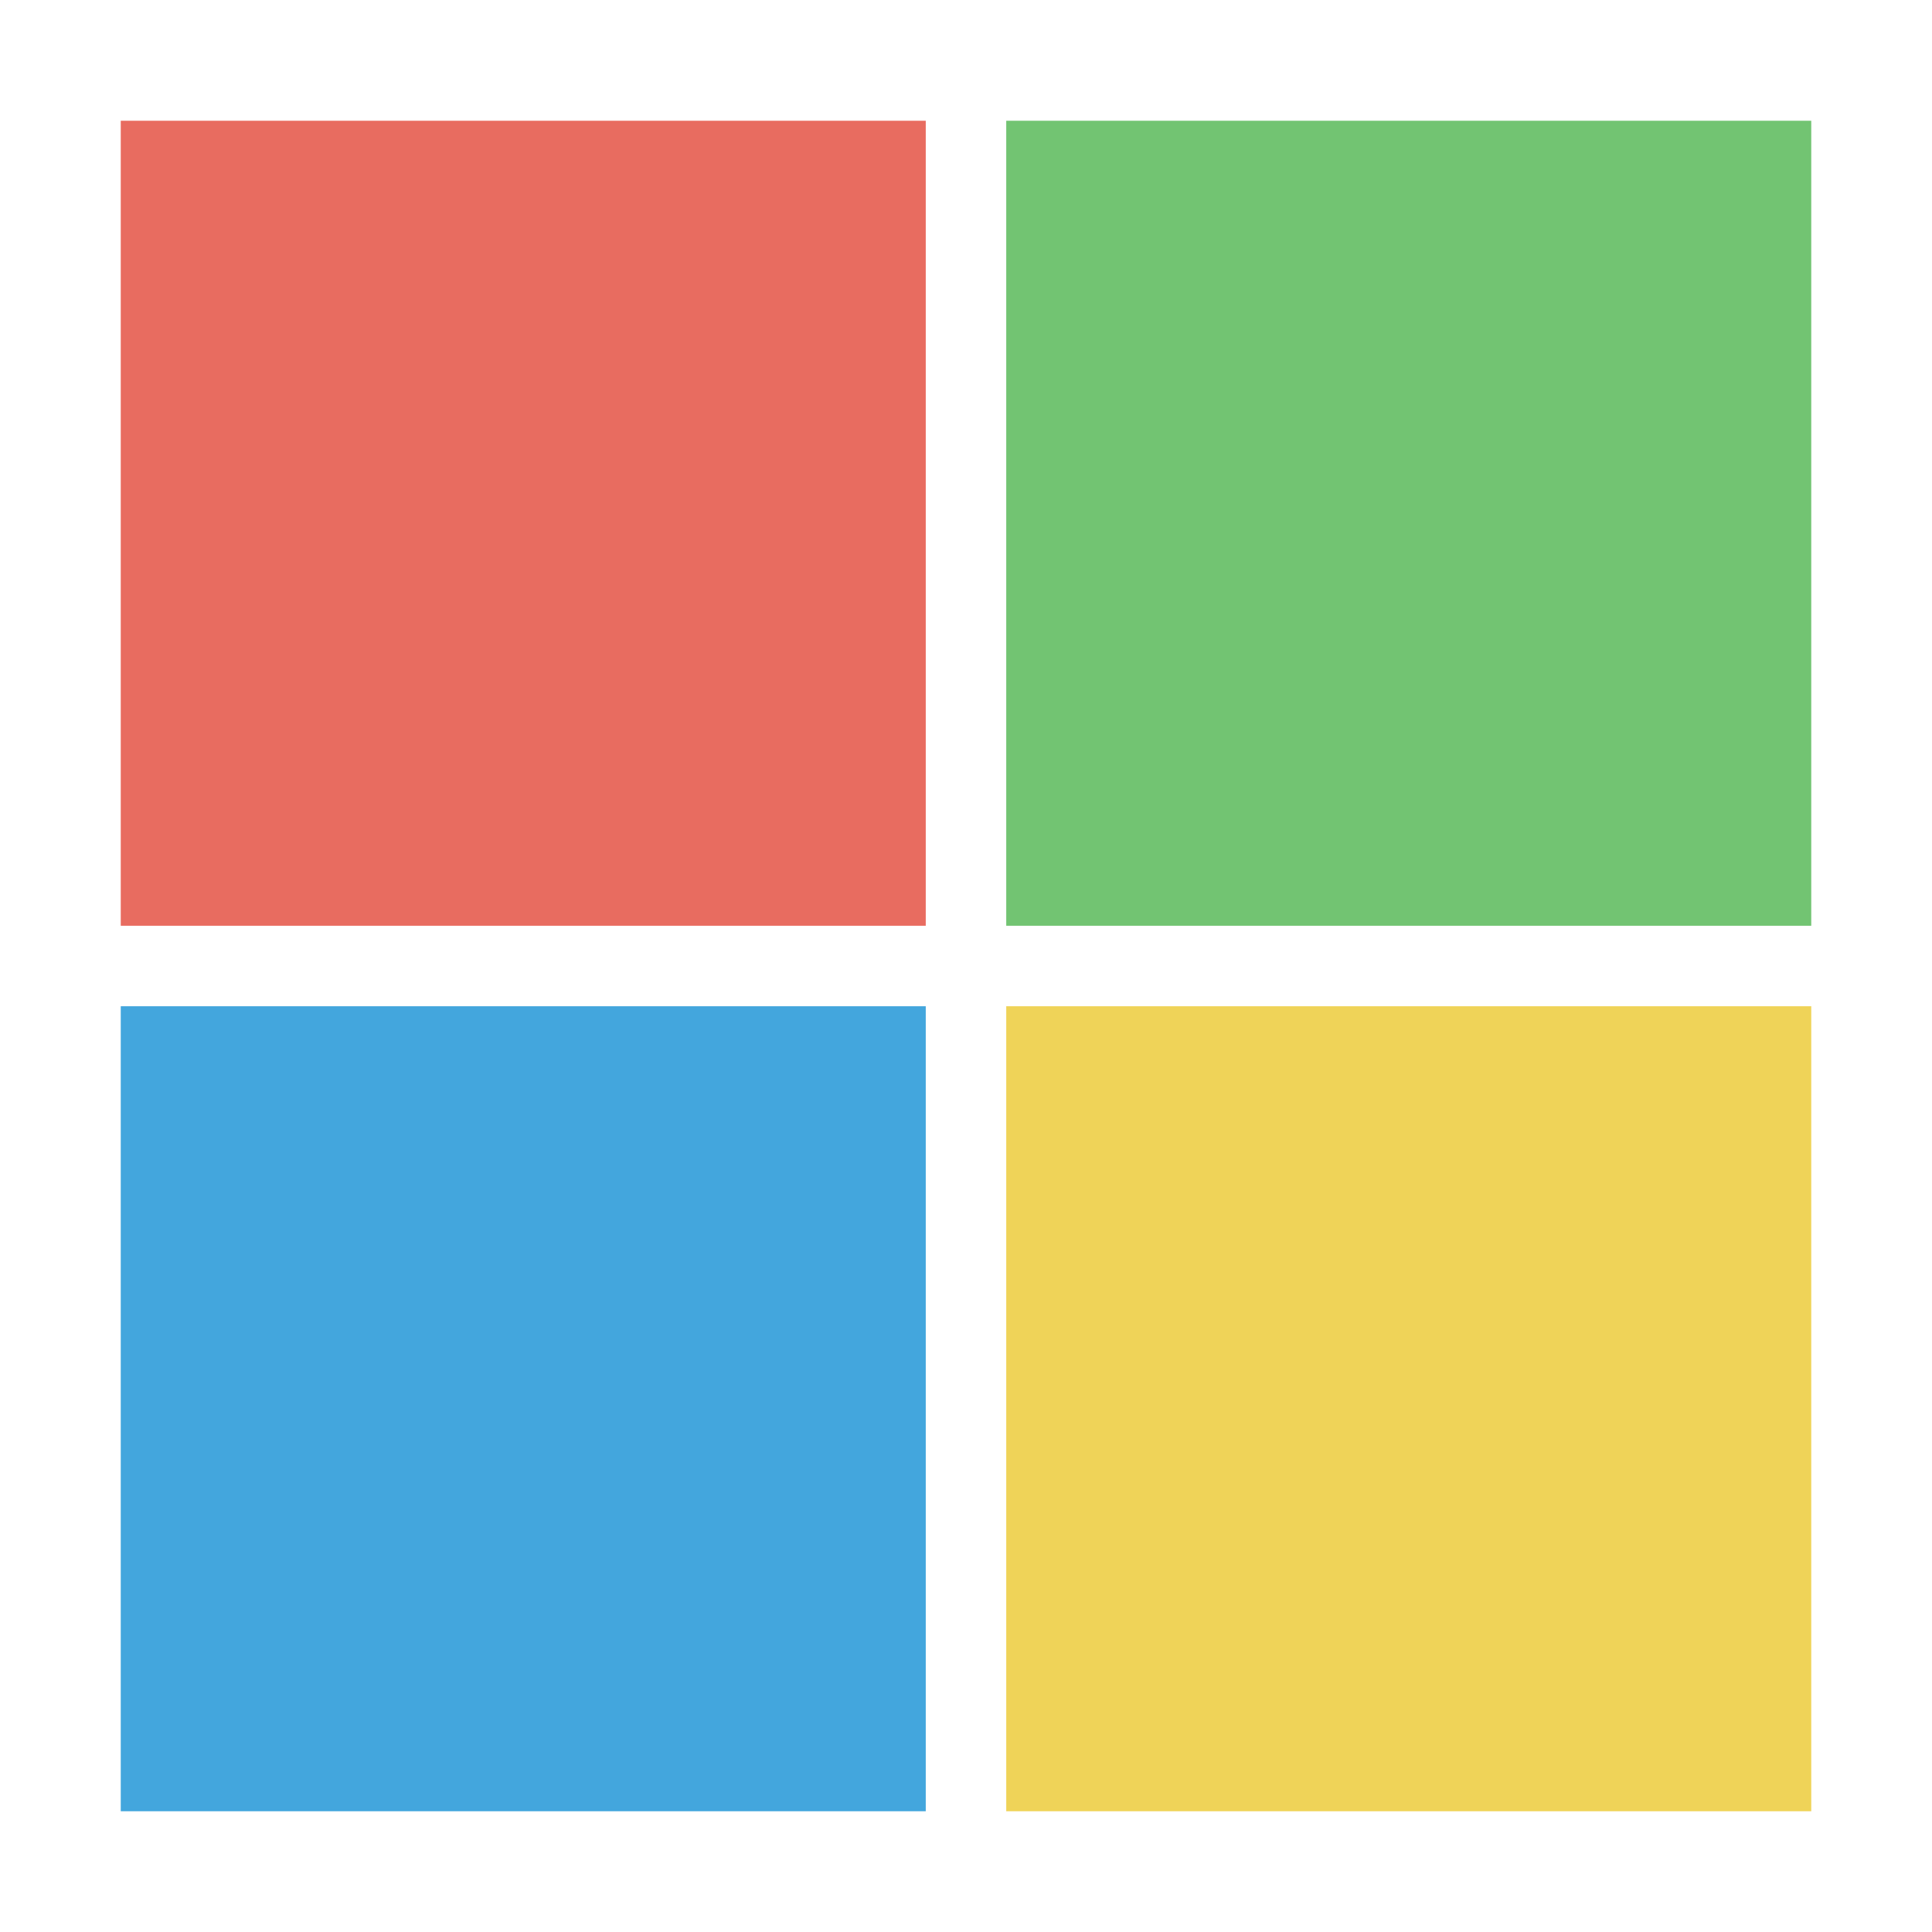
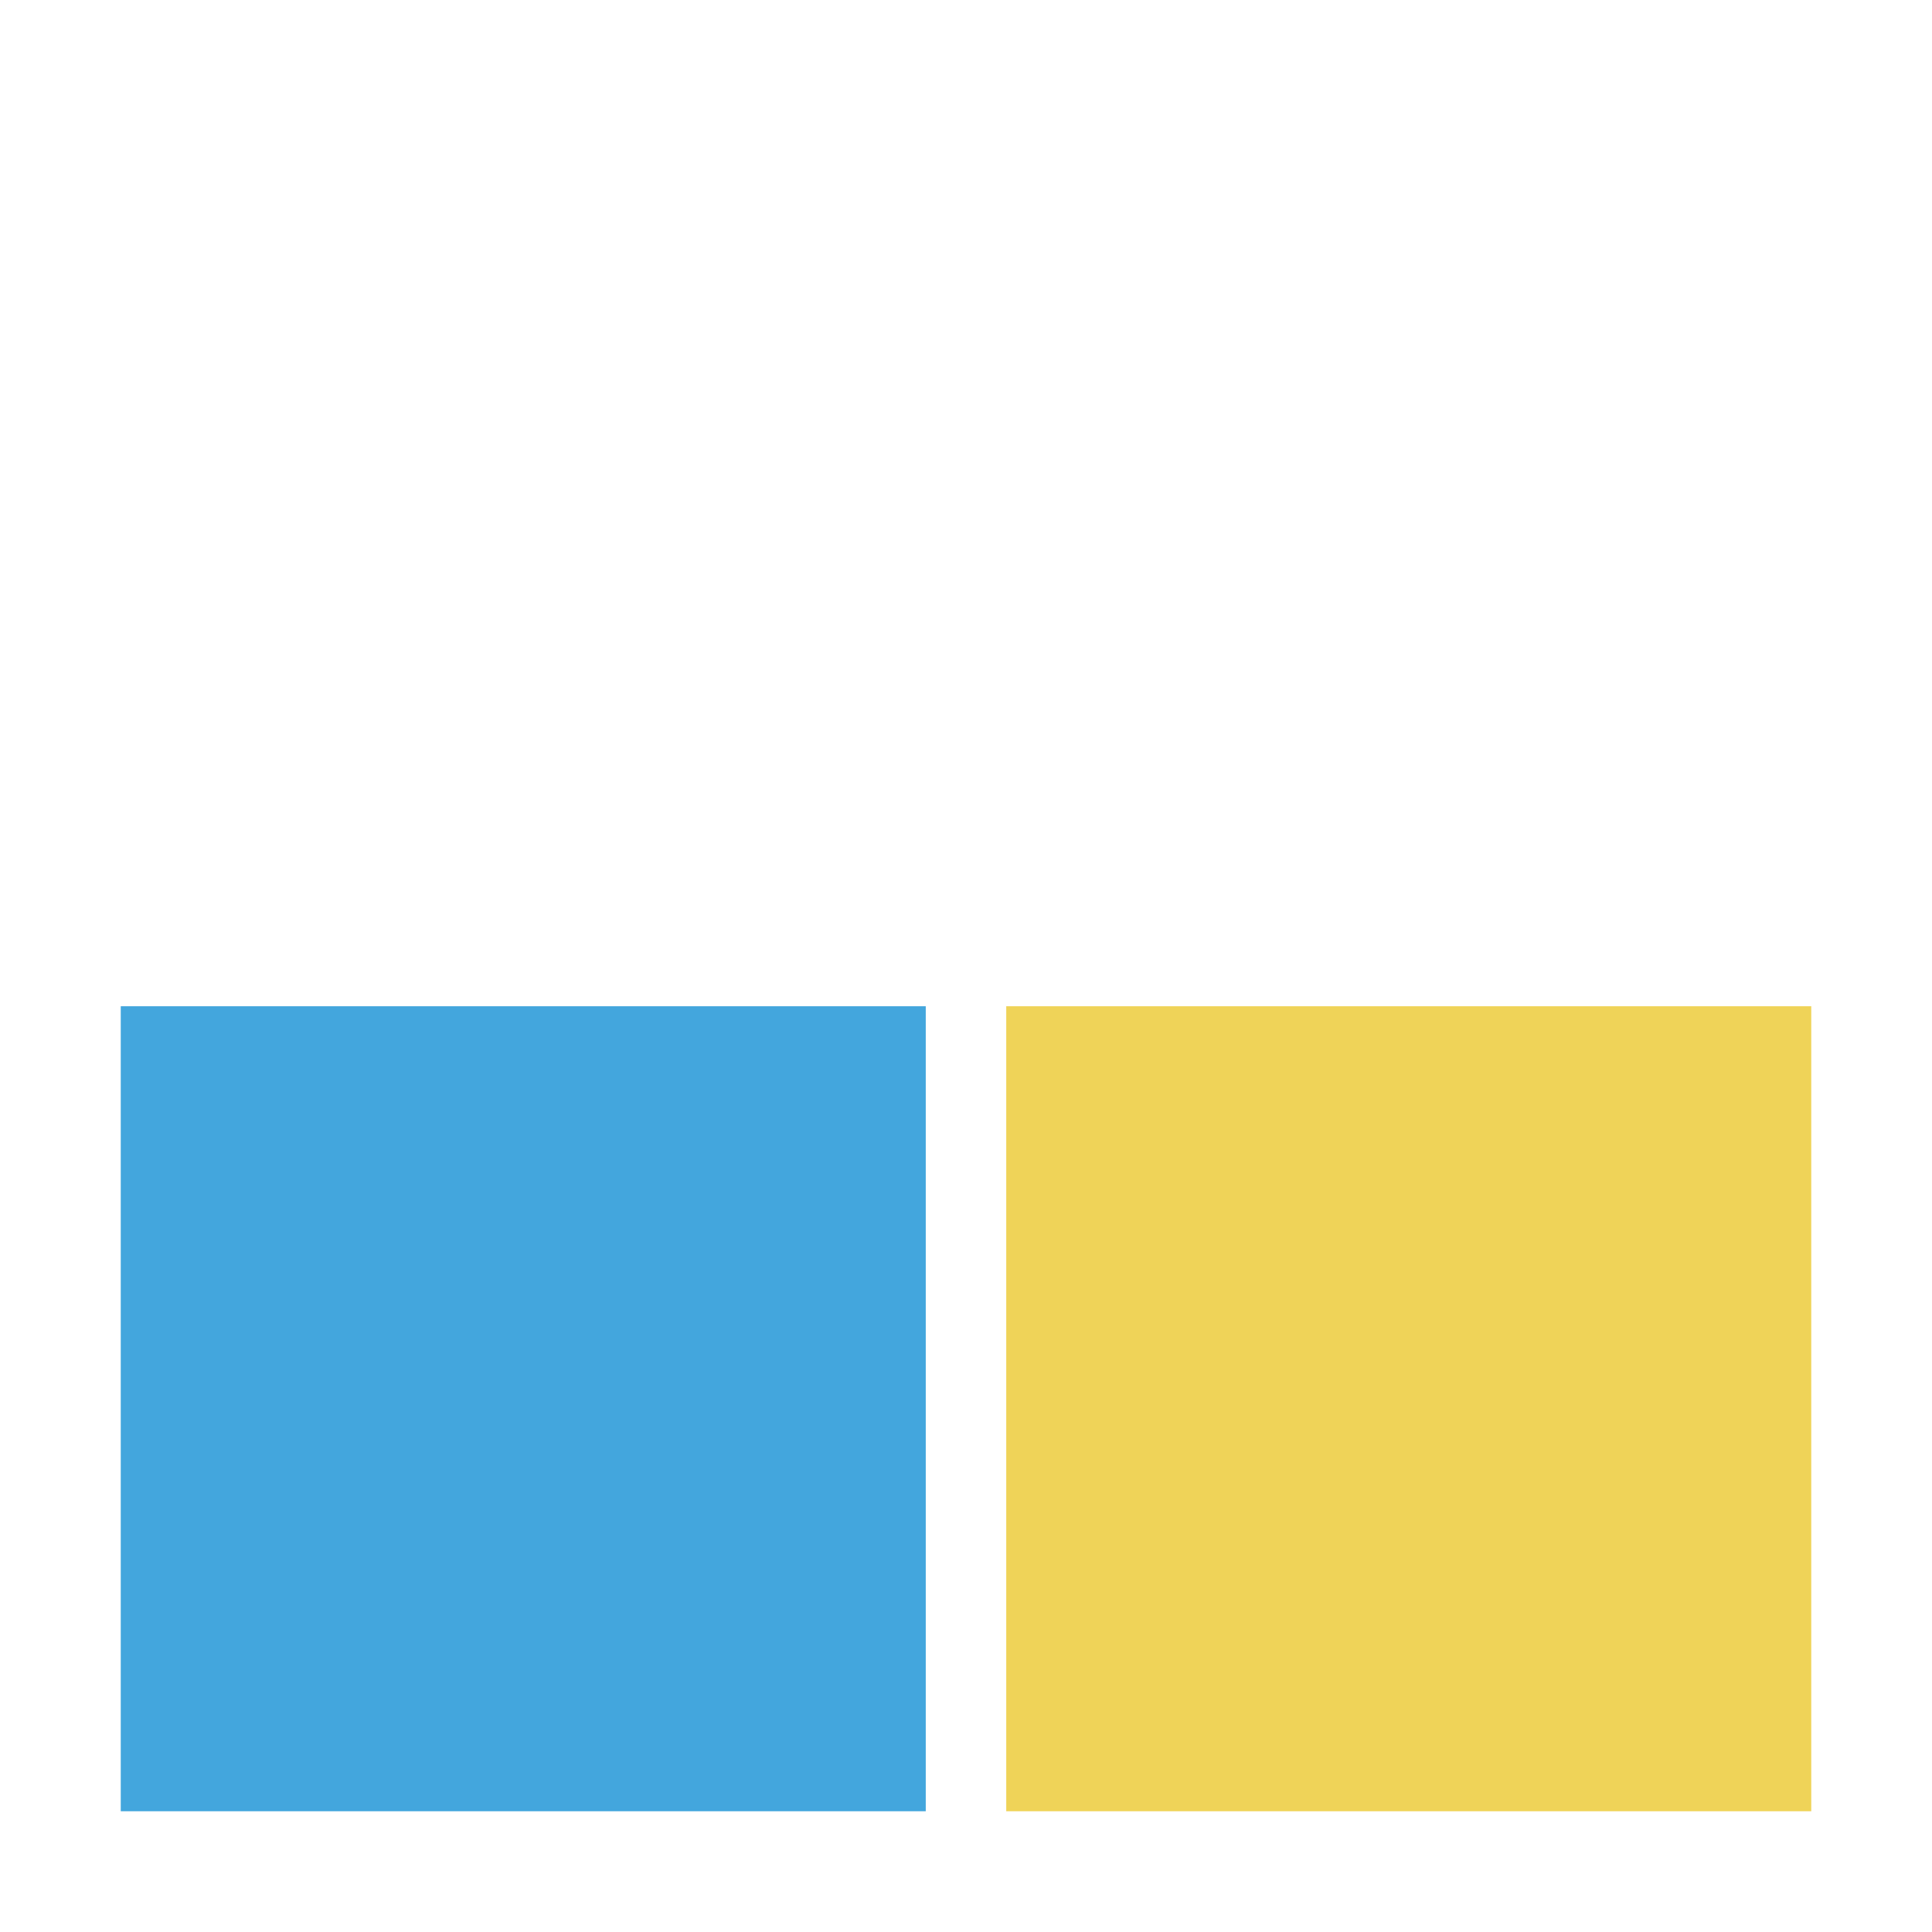
<svg xmlns="http://www.w3.org/2000/svg" width="100" height="100" viewBox="0 0 100 100" fill="none">
-   <path d="M47.917 6.25H6.25V47.917H47.917V6.25Z" fill="#E86C60" />
-   <path d="M93.75 6.25H52.083V47.917H93.75V6.25Z" fill="#72C472" />
  <path d="M47.917 52.083H6.25V93.75H47.917V52.083Z" fill="#43A6DD" />
-   <path d="M93.75 52.083H52.083V93.75H93.75V52.083Z" fill="#EFD358" />
+   <path d="M93.75 52.083H52.083V93.75H93.75Z" fill="#EFD358" />
</svg>